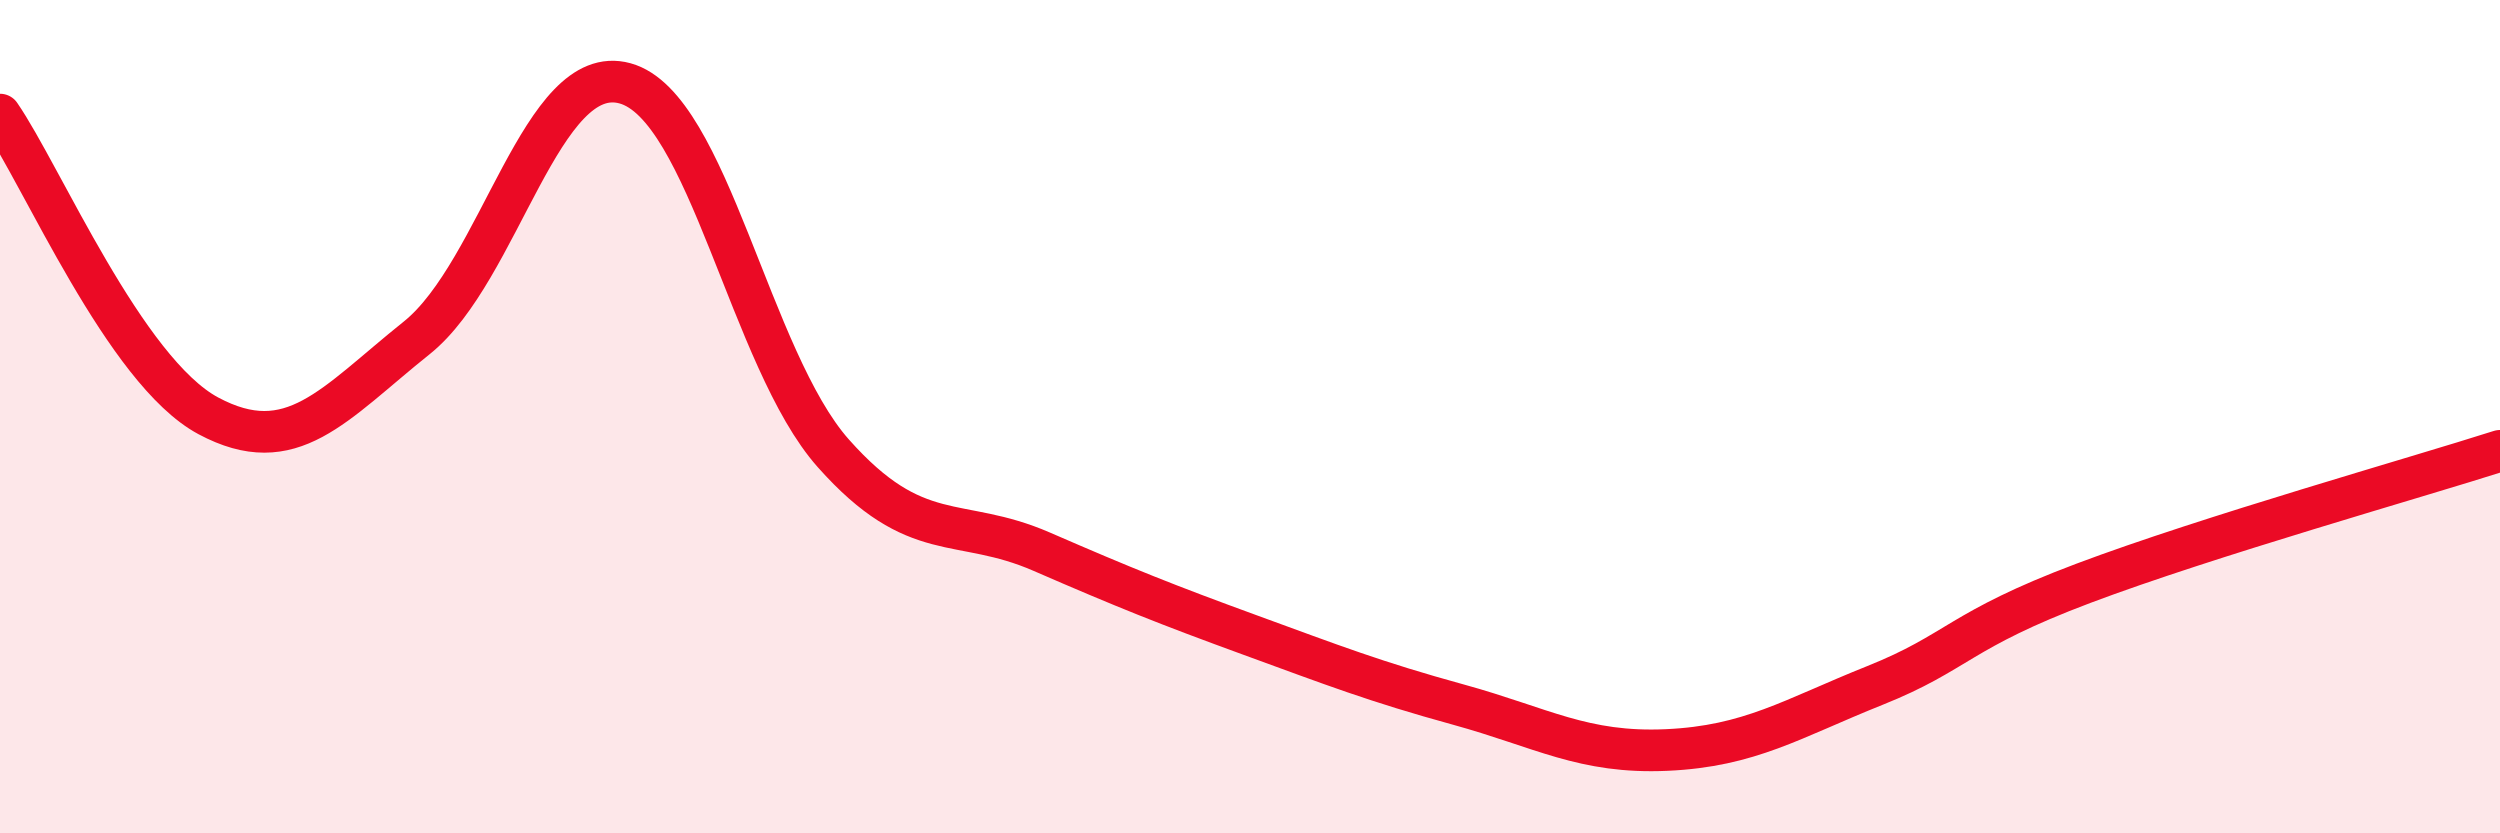
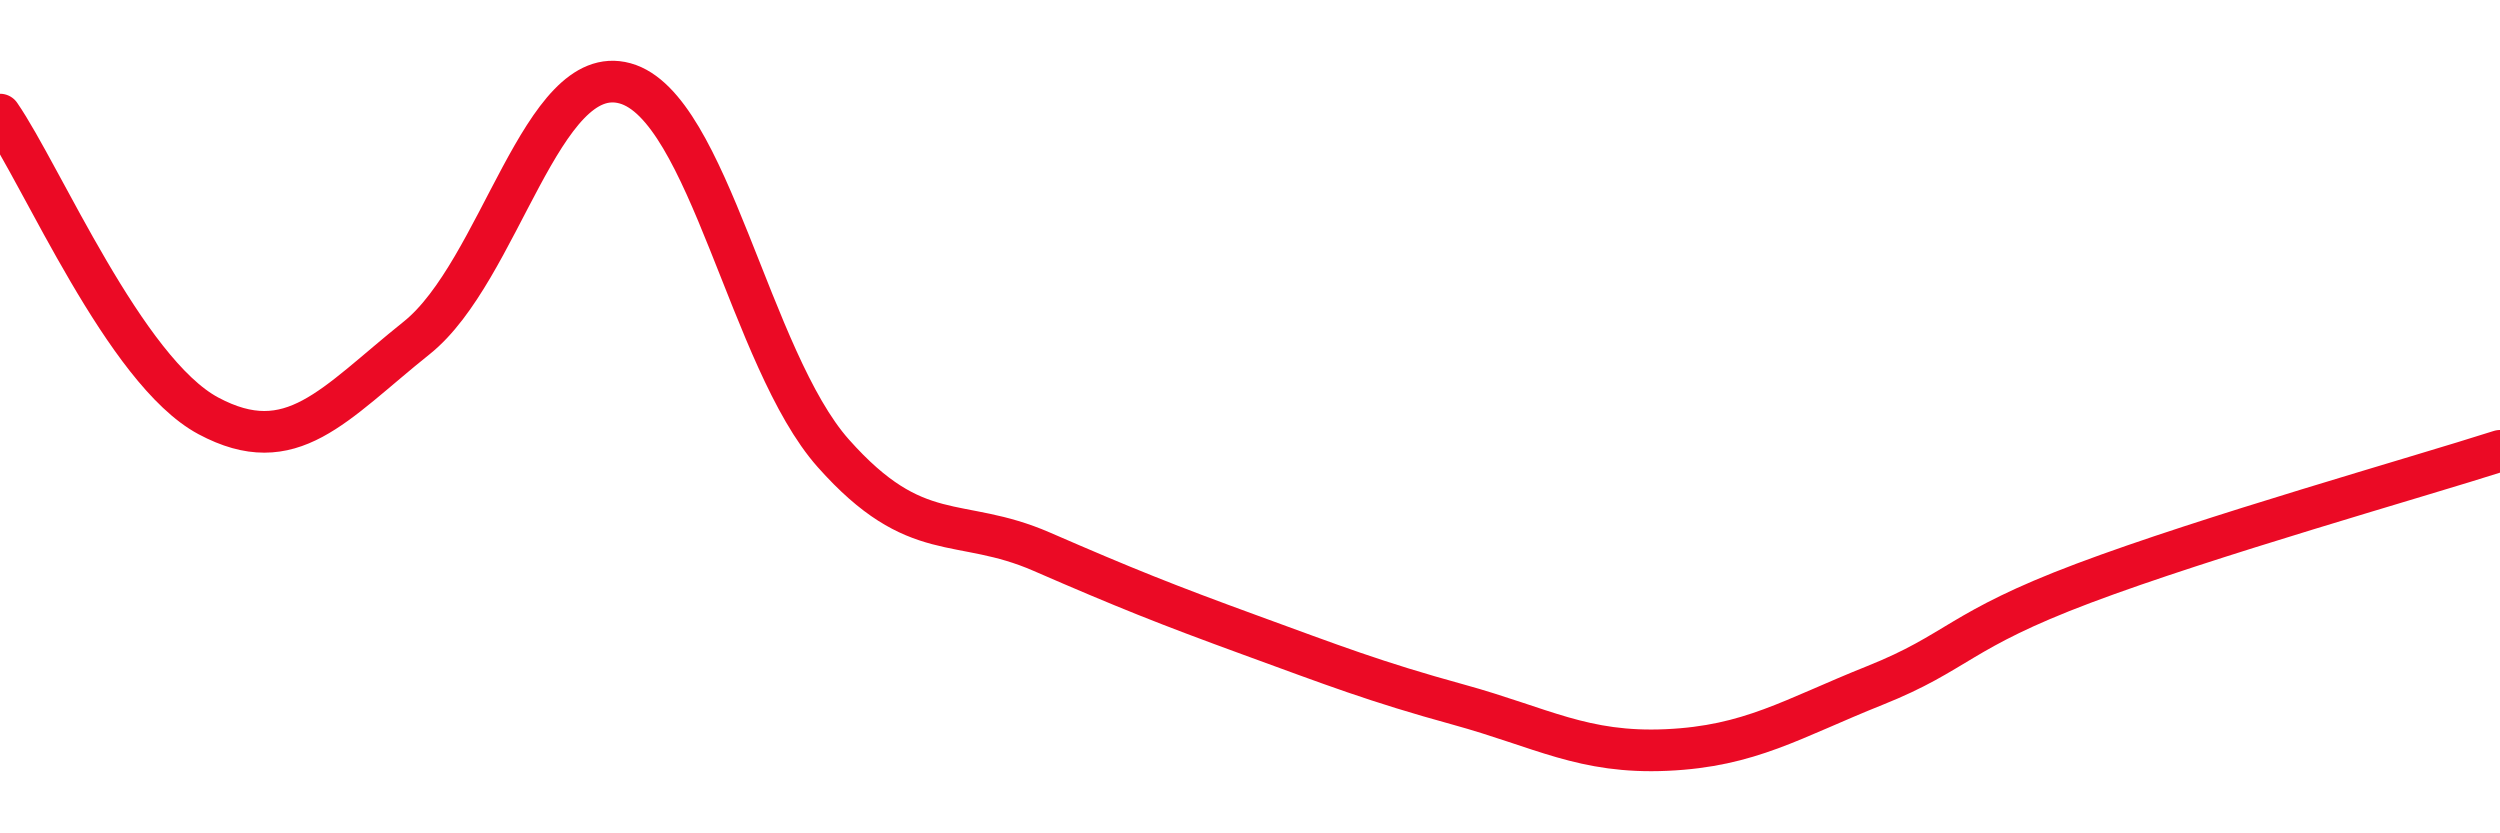
<svg xmlns="http://www.w3.org/2000/svg" width="60" height="20" viewBox="0 0 60 20">
-   <path d="M 0,2.75 C 1,4.2 3,8.91 5,9.98 C 7,11.05 8,9.71 10,8.11 C 12,6.51 13,1.45 15,2 C 17,2.55 18,8.63 20,10.88 C 22,13.13 23,12.37 25,13.24 C 27,14.11 28,14.51 30,15.24 C 32,15.97 33,16.36 35,16.91 C 37,17.46 38,18.09 40,18 C 42,17.91 43,17.25 45,16.45 C 47,15.65 47,15.13 50,14 C 53,12.87 58,11.46 60,10.82L60 20L0 20Z" fill="#EB0A25" opacity="0.1" stroke-linecap="round" stroke-linejoin="round" />
  <path d="M 0,2.75 C 1,4.2 3,8.91 5,9.98 C 7,11.05 8,9.71 10,8.11 C 12,6.51 13,1.45 15,2 C 17,2.55 18,8.63 20,10.88 C 22,13.13 23,12.37 25,13.24 C 27,14.11 28,14.51 30,15.24 C 32,15.97 33,16.36 35,16.91 C 37,17.46 38,18.09 40,18 C 42,17.91 43,17.25 45,16.45 C 47,15.65 47,15.13 50,14 C 53,12.87 58,11.46 60,10.82" stroke="#EB0A25" stroke-width="1" fill="none" stroke-linecap="round" stroke-linejoin="round" />
</svg>